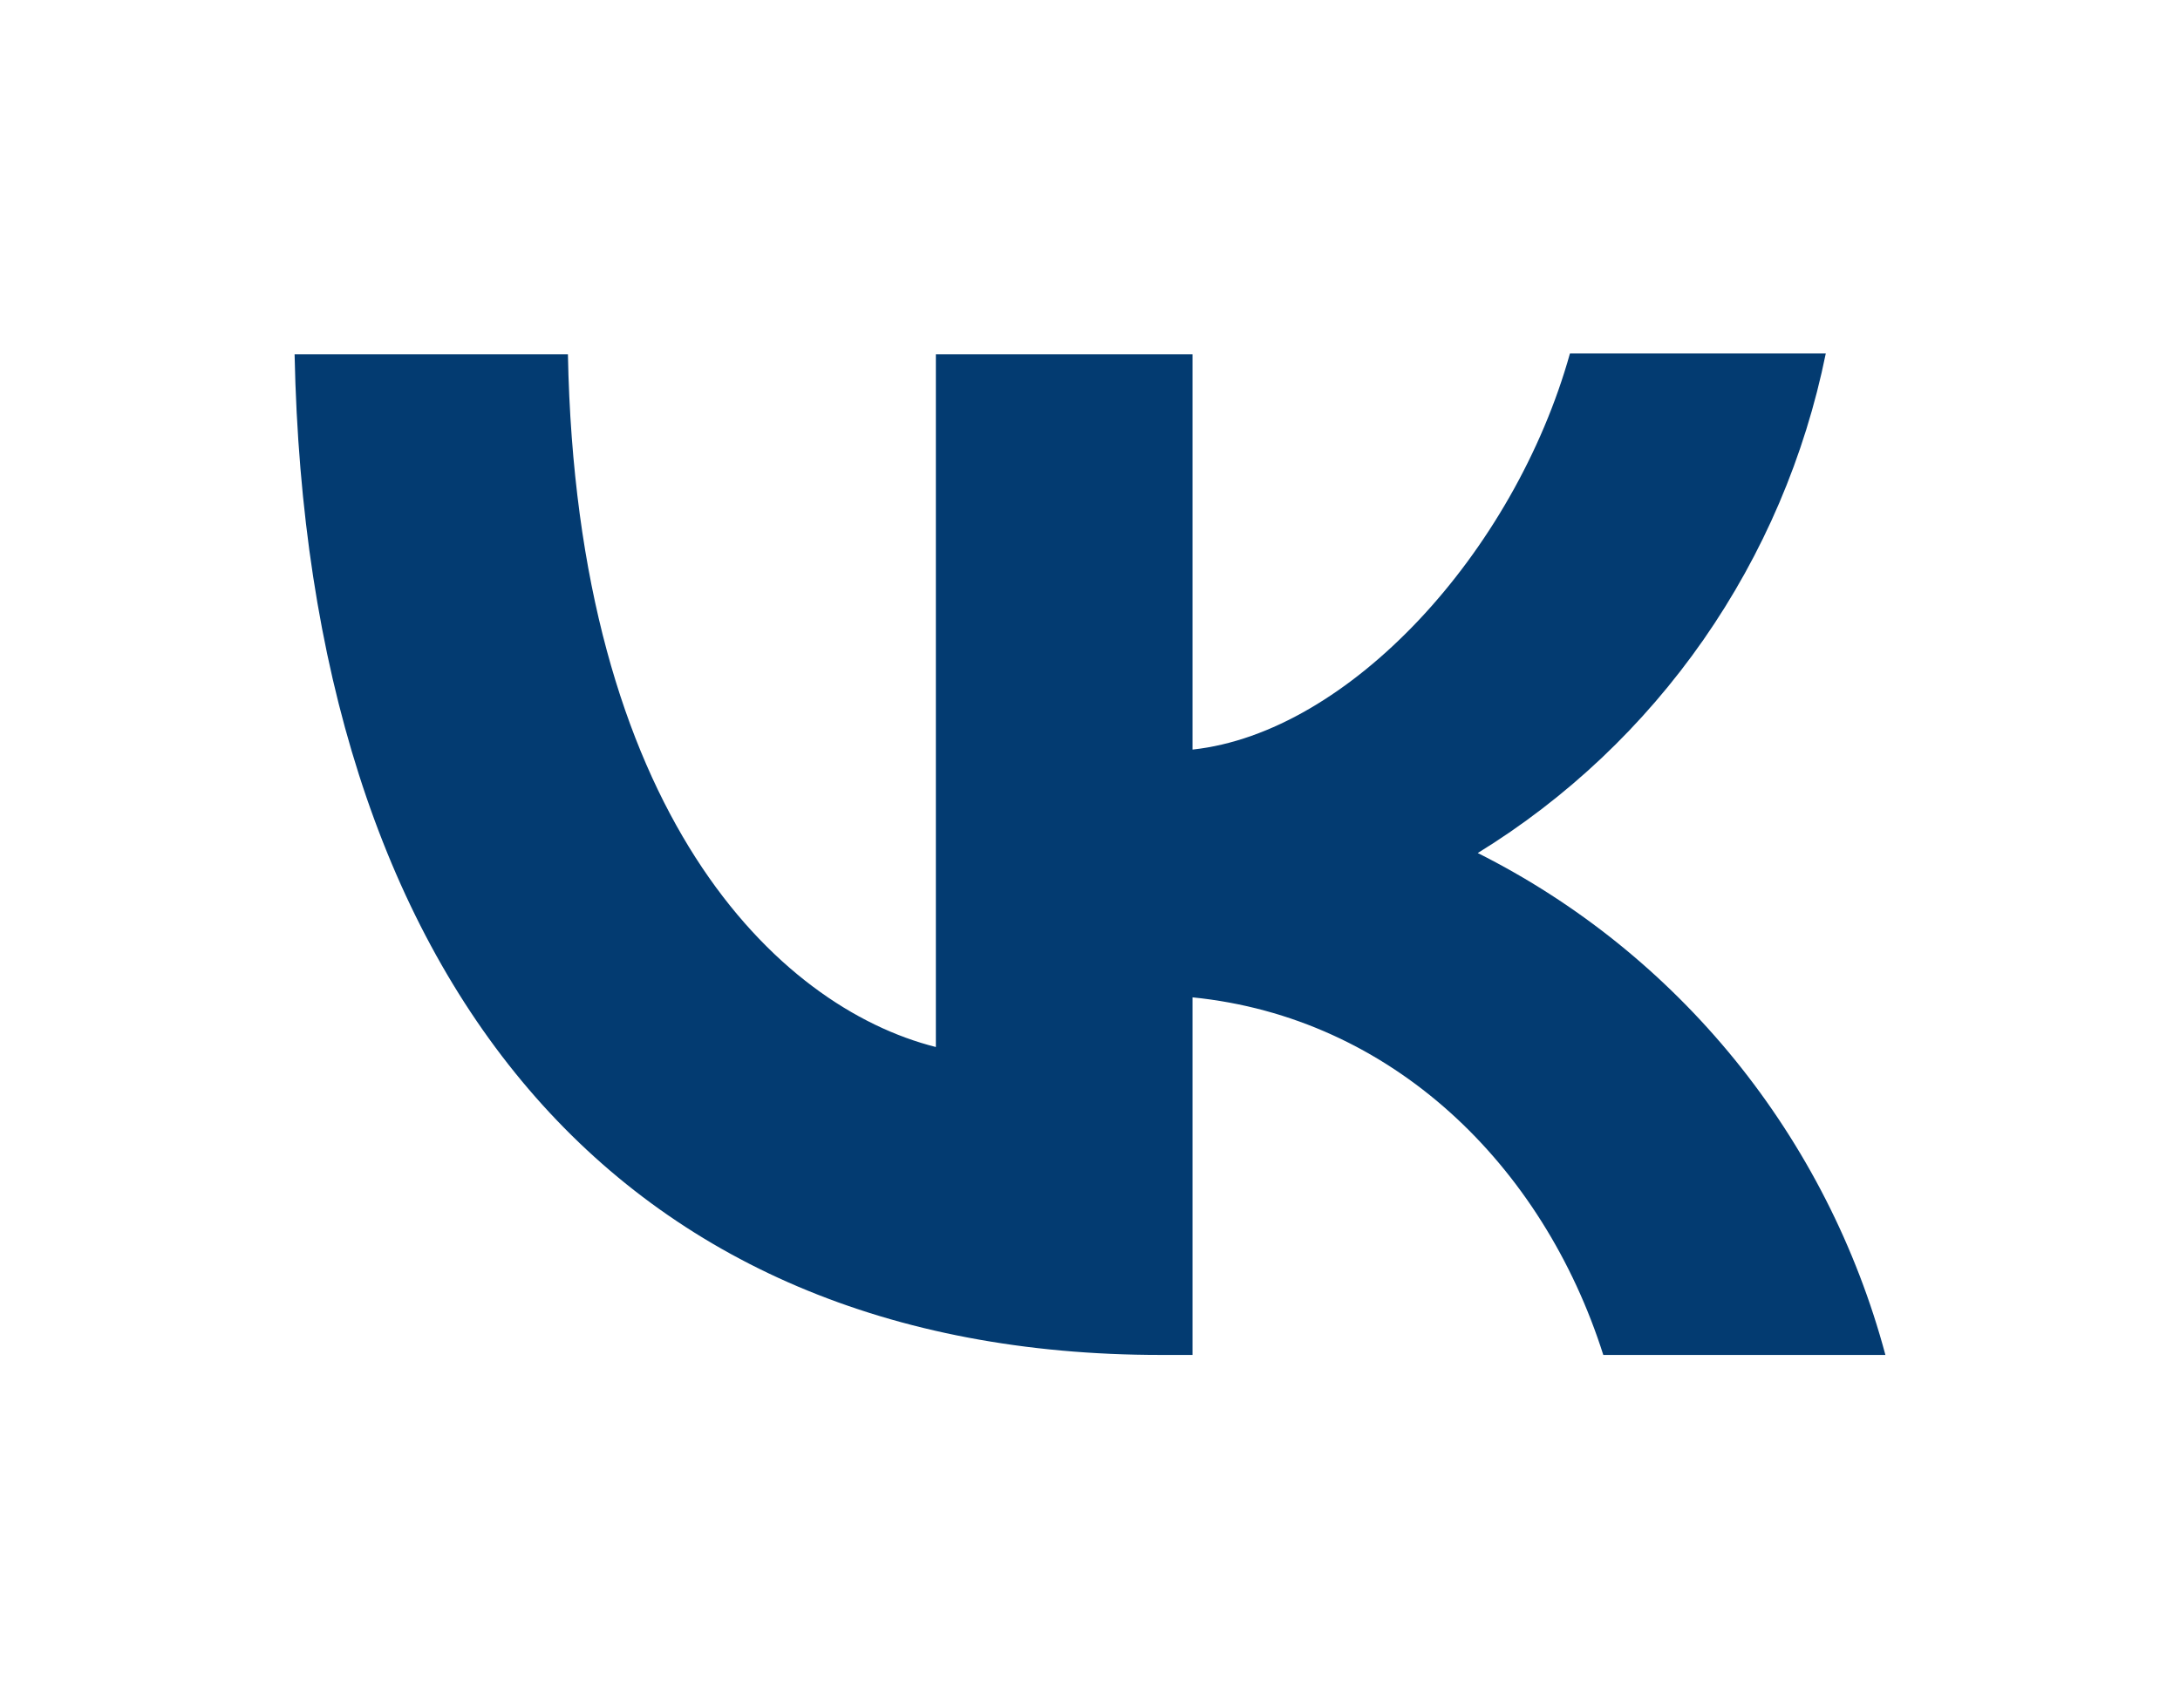
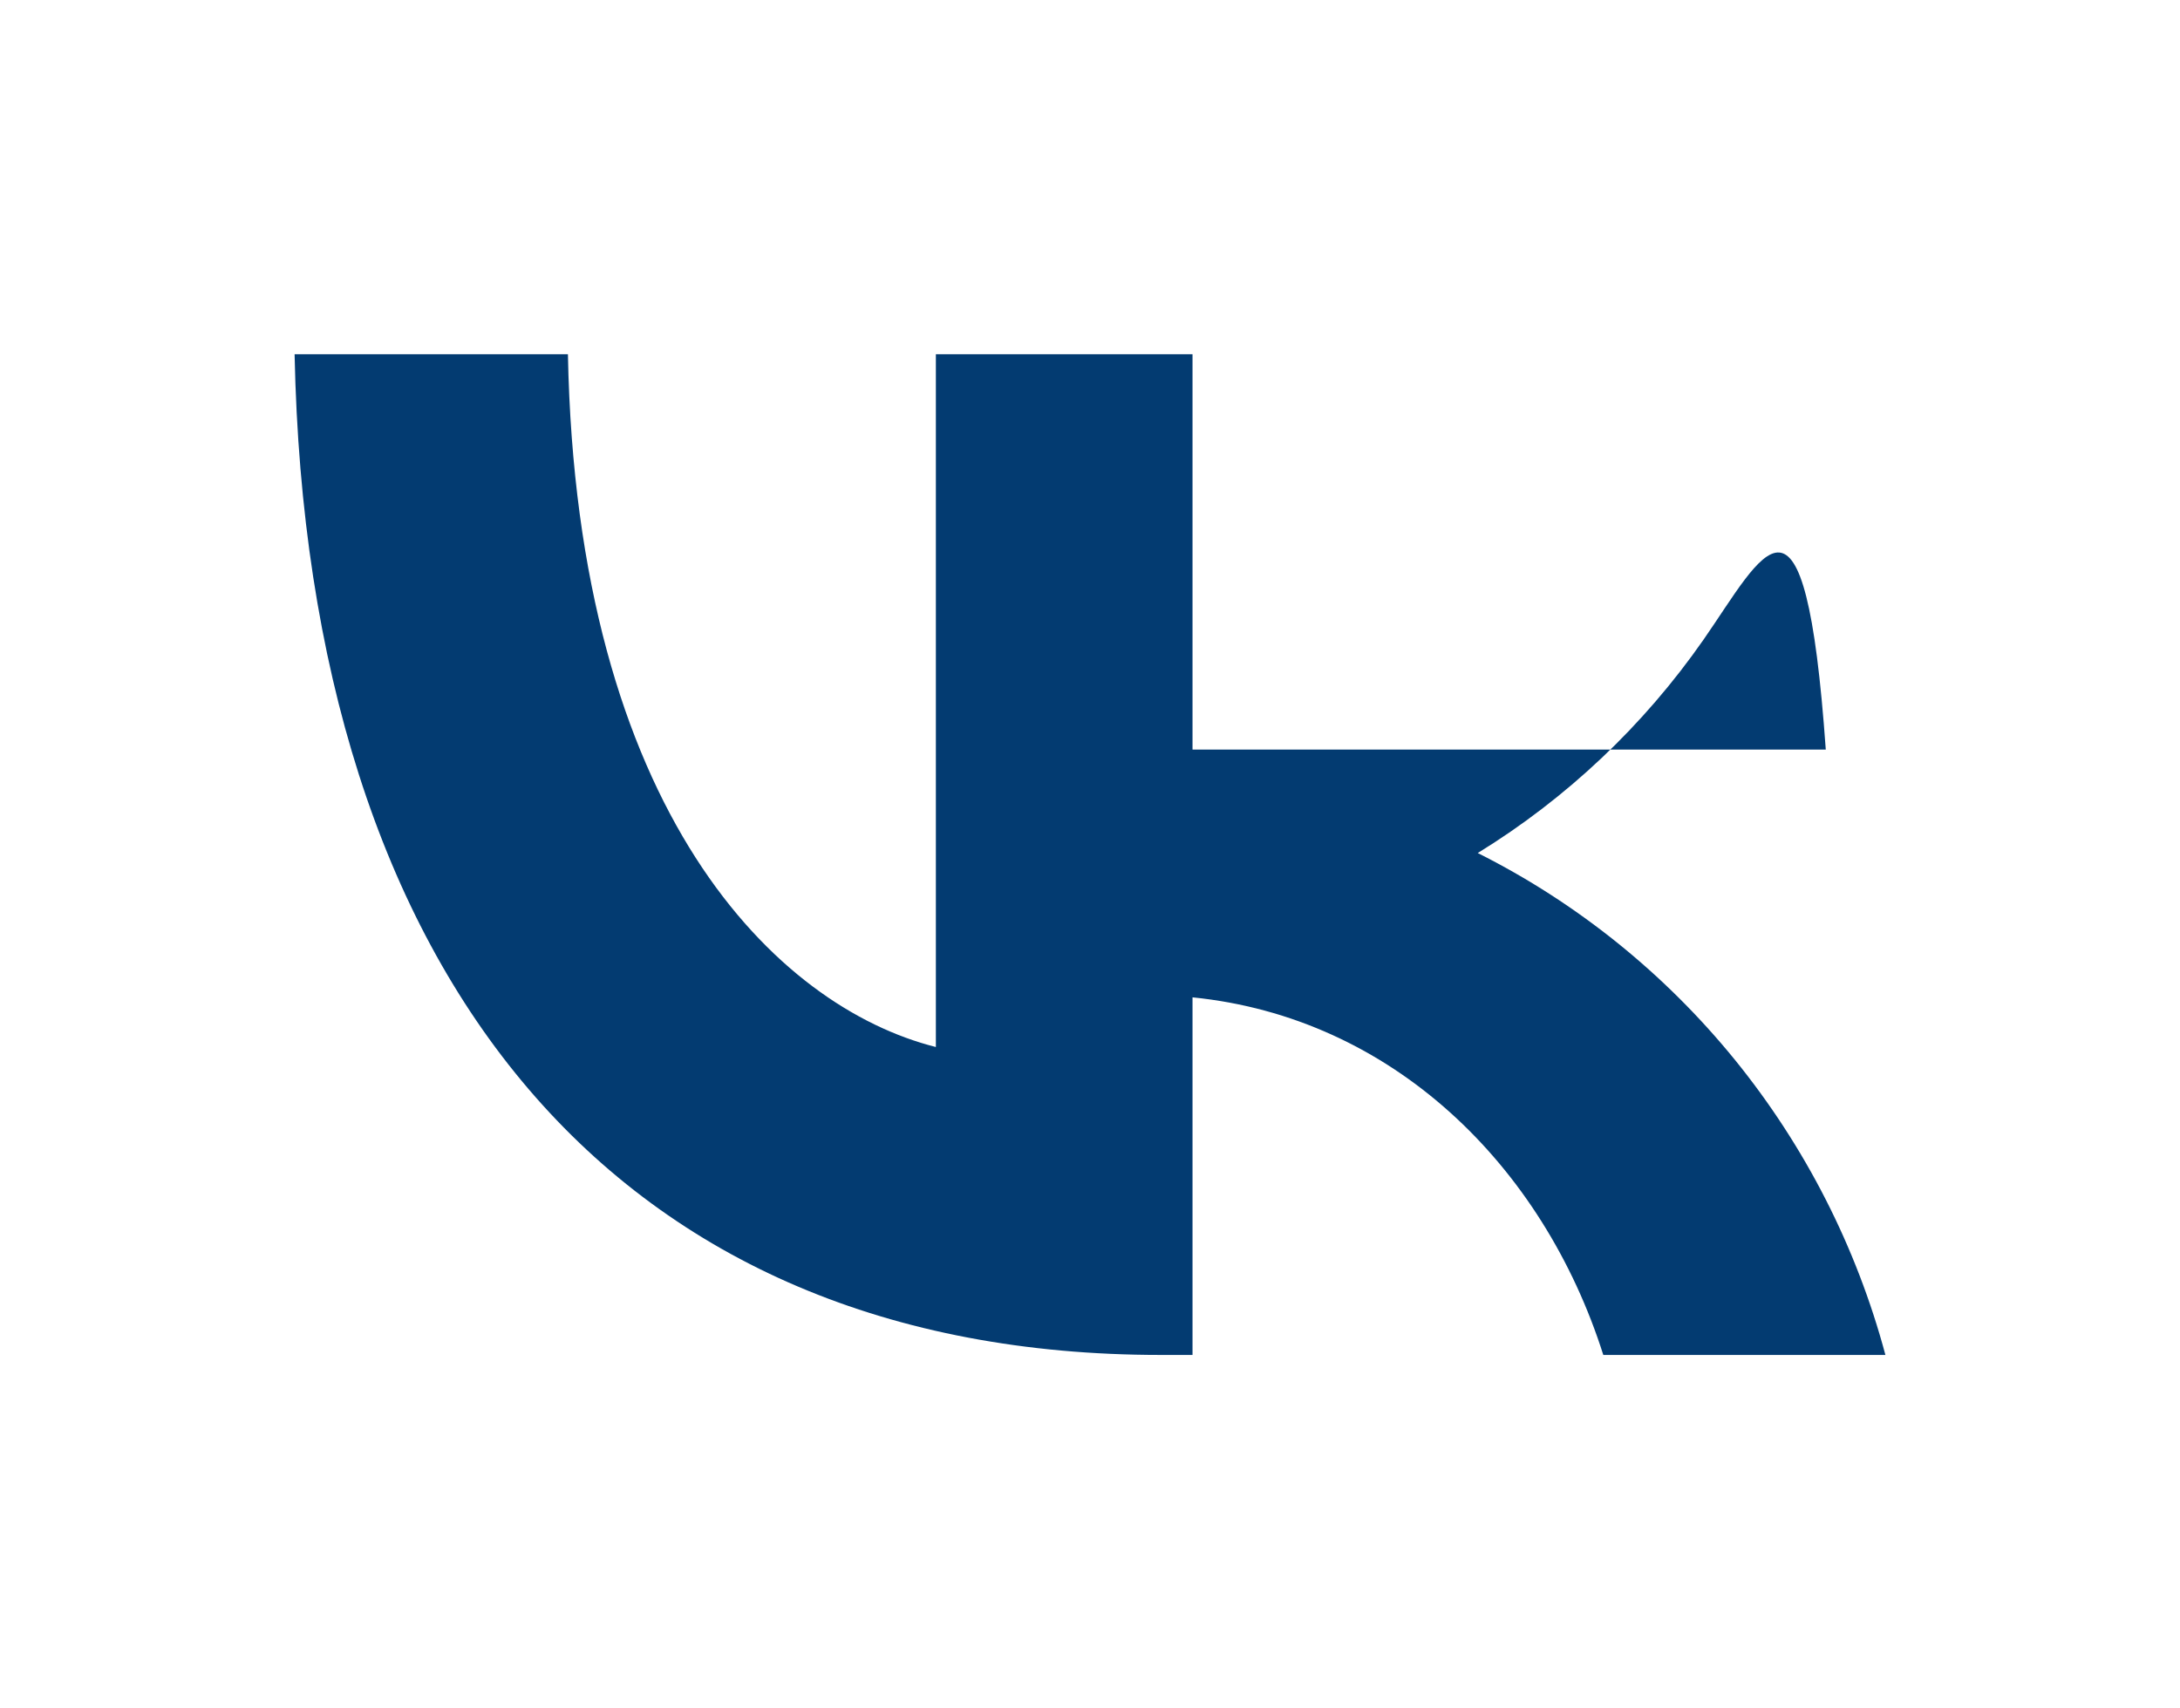
<svg xmlns="http://www.w3.org/2000/svg" width="37" height="29" viewBox="0 0 37 29" fill="none">
-   <path d="M19.7 23C10.476 23 5.216 16.63 5 6.014H9.639C9.788 13.799 13.186 17.093 15.884 17.773V6.014H20.24V12.724C22.897 12.438 25.702 9.376 26.646 6H30.988C30.634 7.747 29.927 9.402 28.911 10.861C27.894 12.32 26.591 13.552 25.081 14.48C26.766 15.326 28.253 16.523 29.446 17.991C30.638 19.46 31.509 21.167 32 23H27.212C26.187 19.774 23.625 17.27 20.24 16.93V23H19.714H19.7Z" fill="#033B71" />
+   <path d="M19.7 23C10.476 23 5.216 16.63 5 6.014H9.639C9.788 13.799 13.186 17.093 15.884 17.773V6.014H20.24V12.724H30.988C30.634 7.747 29.927 9.402 28.911 10.861C27.894 12.32 26.591 13.552 25.081 14.48C26.766 15.326 28.253 16.523 29.446 17.991C30.638 19.46 31.509 21.167 32 23H27.212C26.187 19.774 23.625 17.27 20.24 16.93V23H19.714H19.7Z" fill="#033B71" />
</svg>